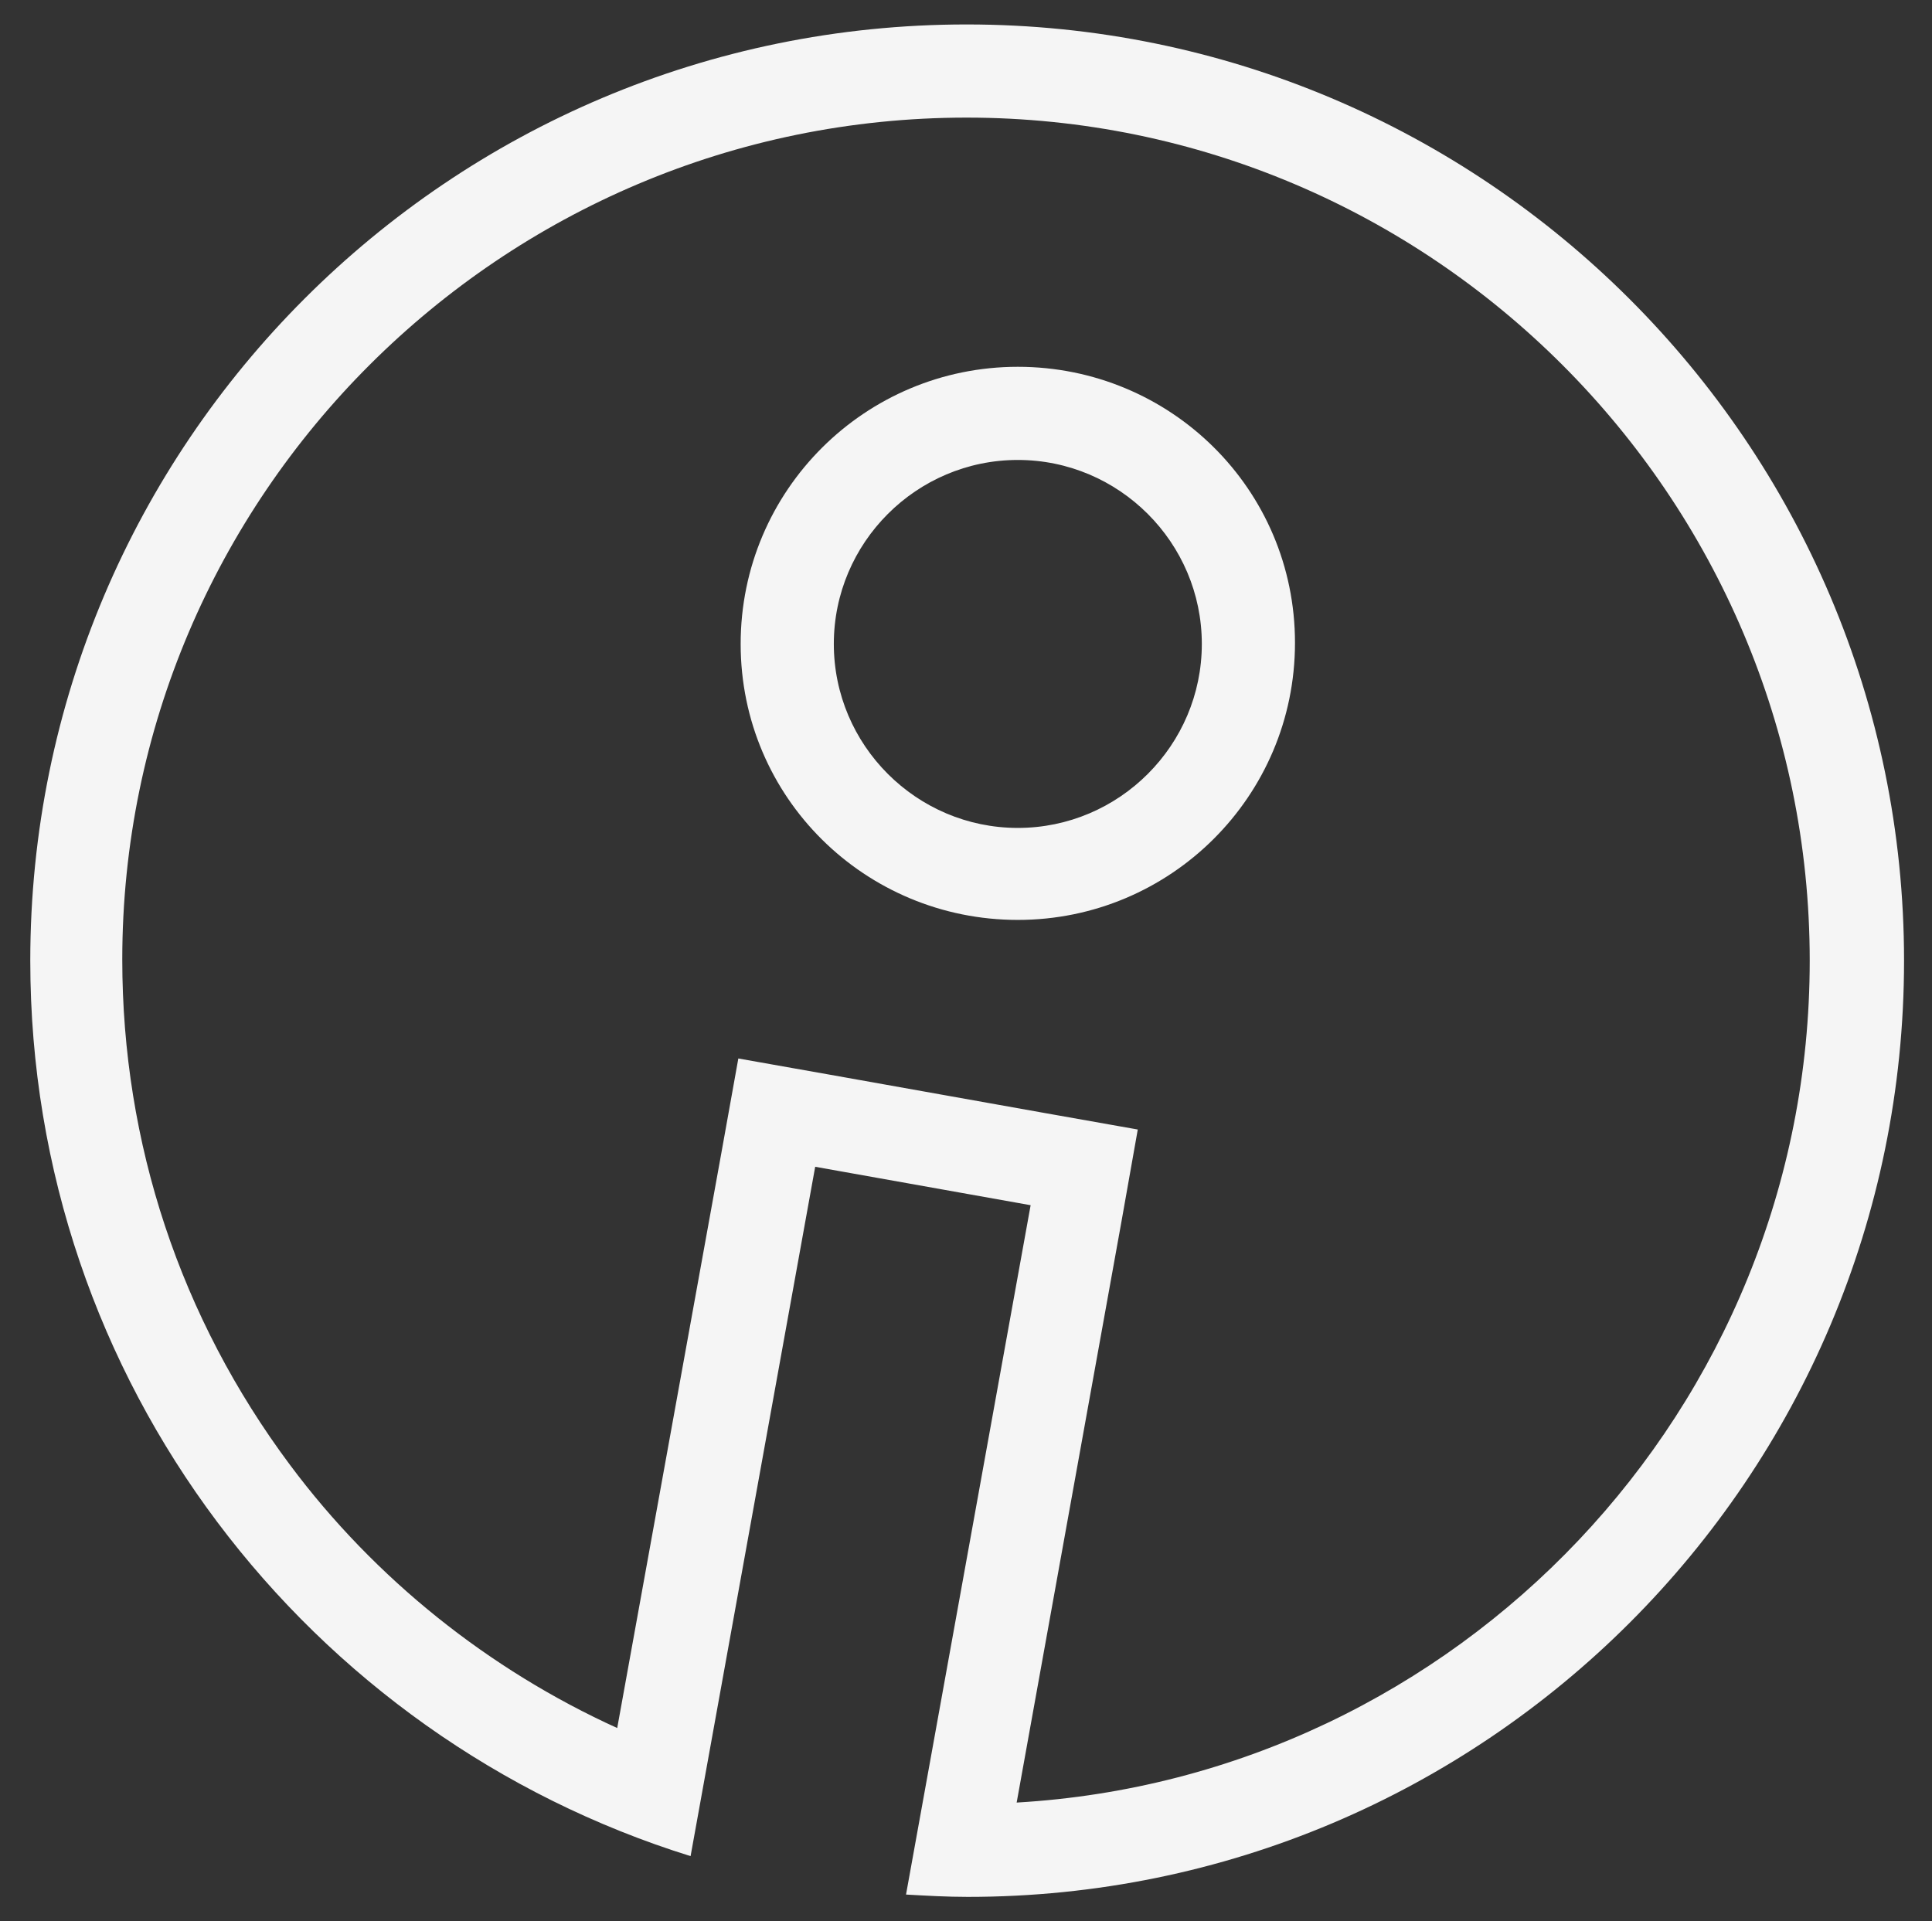
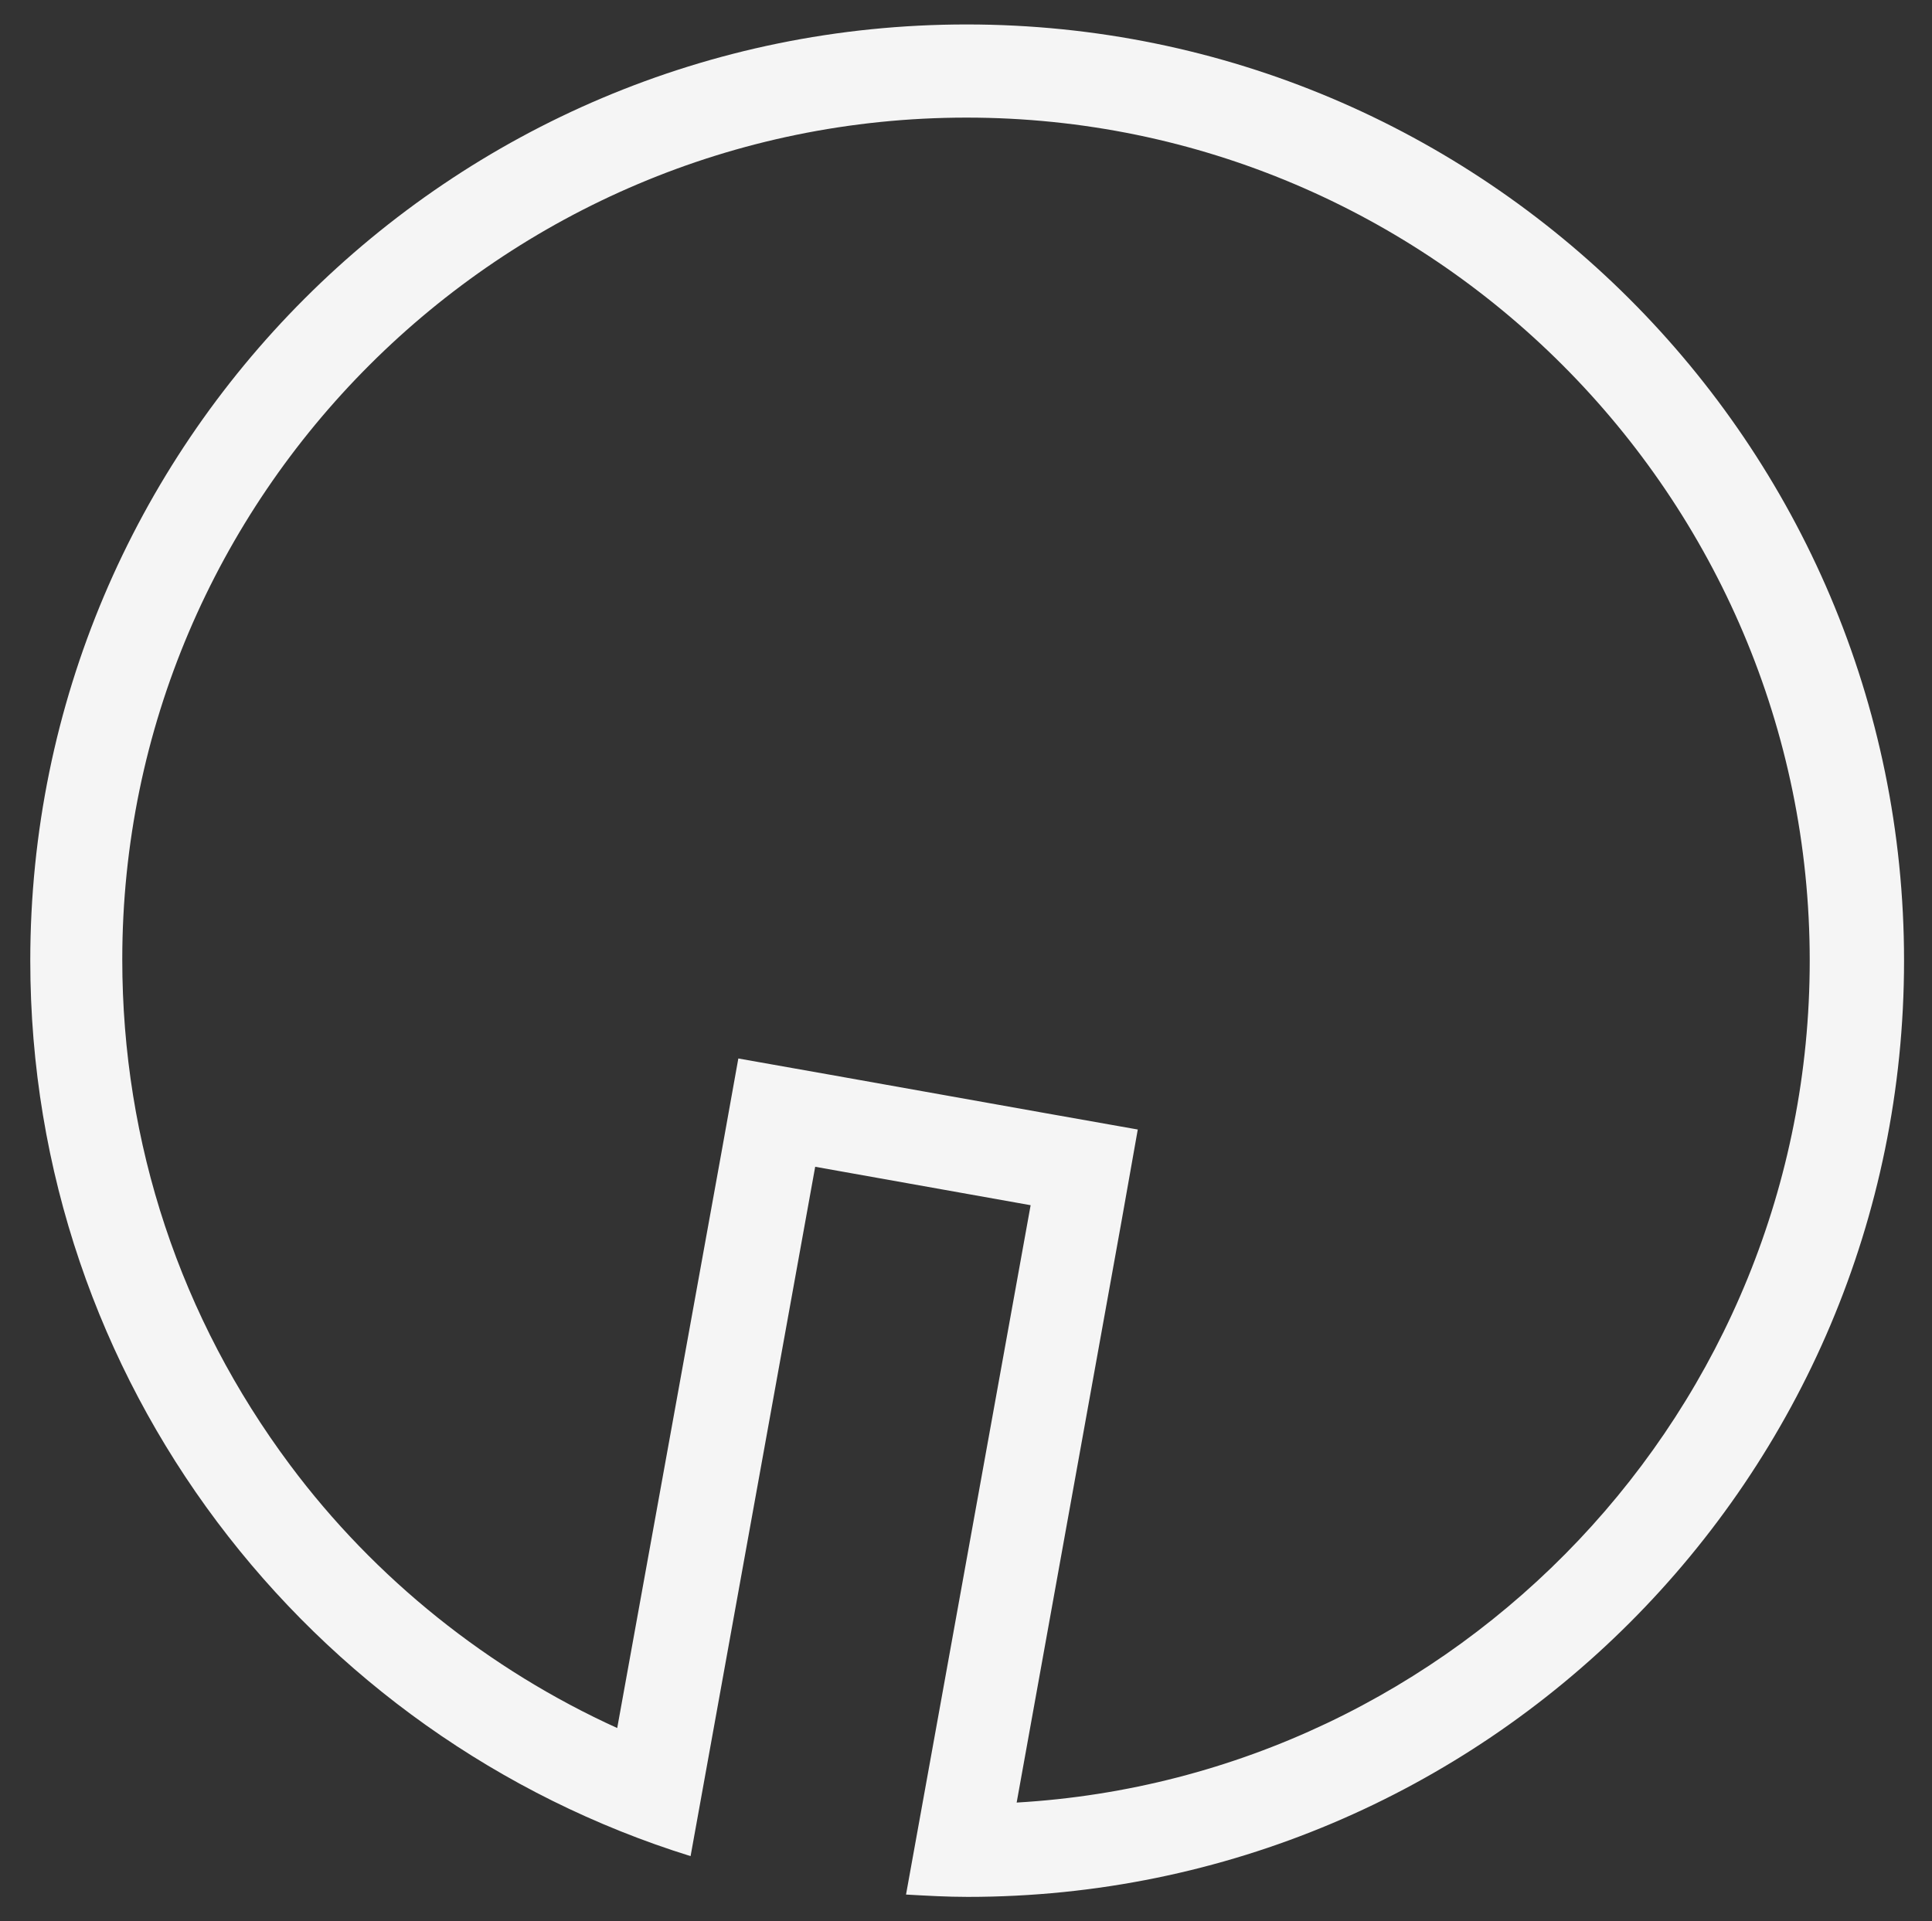
<svg xmlns="http://www.w3.org/2000/svg" version="1.1" id="Ebene_1" x="0px" y="0px" viewBox="0 0 165.9 165" style="enable-background:new 0 0 165.9 165;" xml:space="preserve">
  <rect x="0" y="0" width="165.9" height="165" fill="#333333" stroke="none" />
  <style type="text/css">
	.st0{fill:#F5F5F5;}
</style>
  <g>
-     <path class="st0" d="M87.4,39.5c8.7,0,15.8,7.1,15.8,15.8c0,8.7-7.1,15.8-15.8,15.8c-8.7,0-15.8-7.1-15.8-15.8   C71.6,46.6,78.7,39.5,87.4,39.5 M87.4,31.5c-13.1,0-23.8,10.6-23.8,23.8S74.3,79,87.4,79s23.8-10.6,23.8-23.8S100.5,31.5,87.4,31.5   L87.4,31.5z" />
    <g>
      <path class="st0" d="M83,10.1c39.9,0,72.4,32.5,72.4,72.4c0,38.5-30.2,70.1-68.1,72.3l9-49.9l1.4-7.9l-7.9-1.4l-18.5-3.3l-7.9-1.4    L62,98.7l-9,49.7c-11-5-20.8-12.8-28.1-22.6c-9.4-12.6-14.4-27.6-14.4-43.4C10.5,42.6,43,10.1,83,10.1 M83,2.1    c-44.4,0-80.4,36-80.4,80.4c0,36.2,23.9,66.7,56.7,76.9l10.7-59.2l18.5,3.3l-10.7,59.2c1.8,0.1,3.5,0.2,5.3,0.2    c44.4,0,80.4-36,80.4-80.4S127.4,2.1,83,2.1L83,2.1z" />
    </g>
  </g>
</svg>